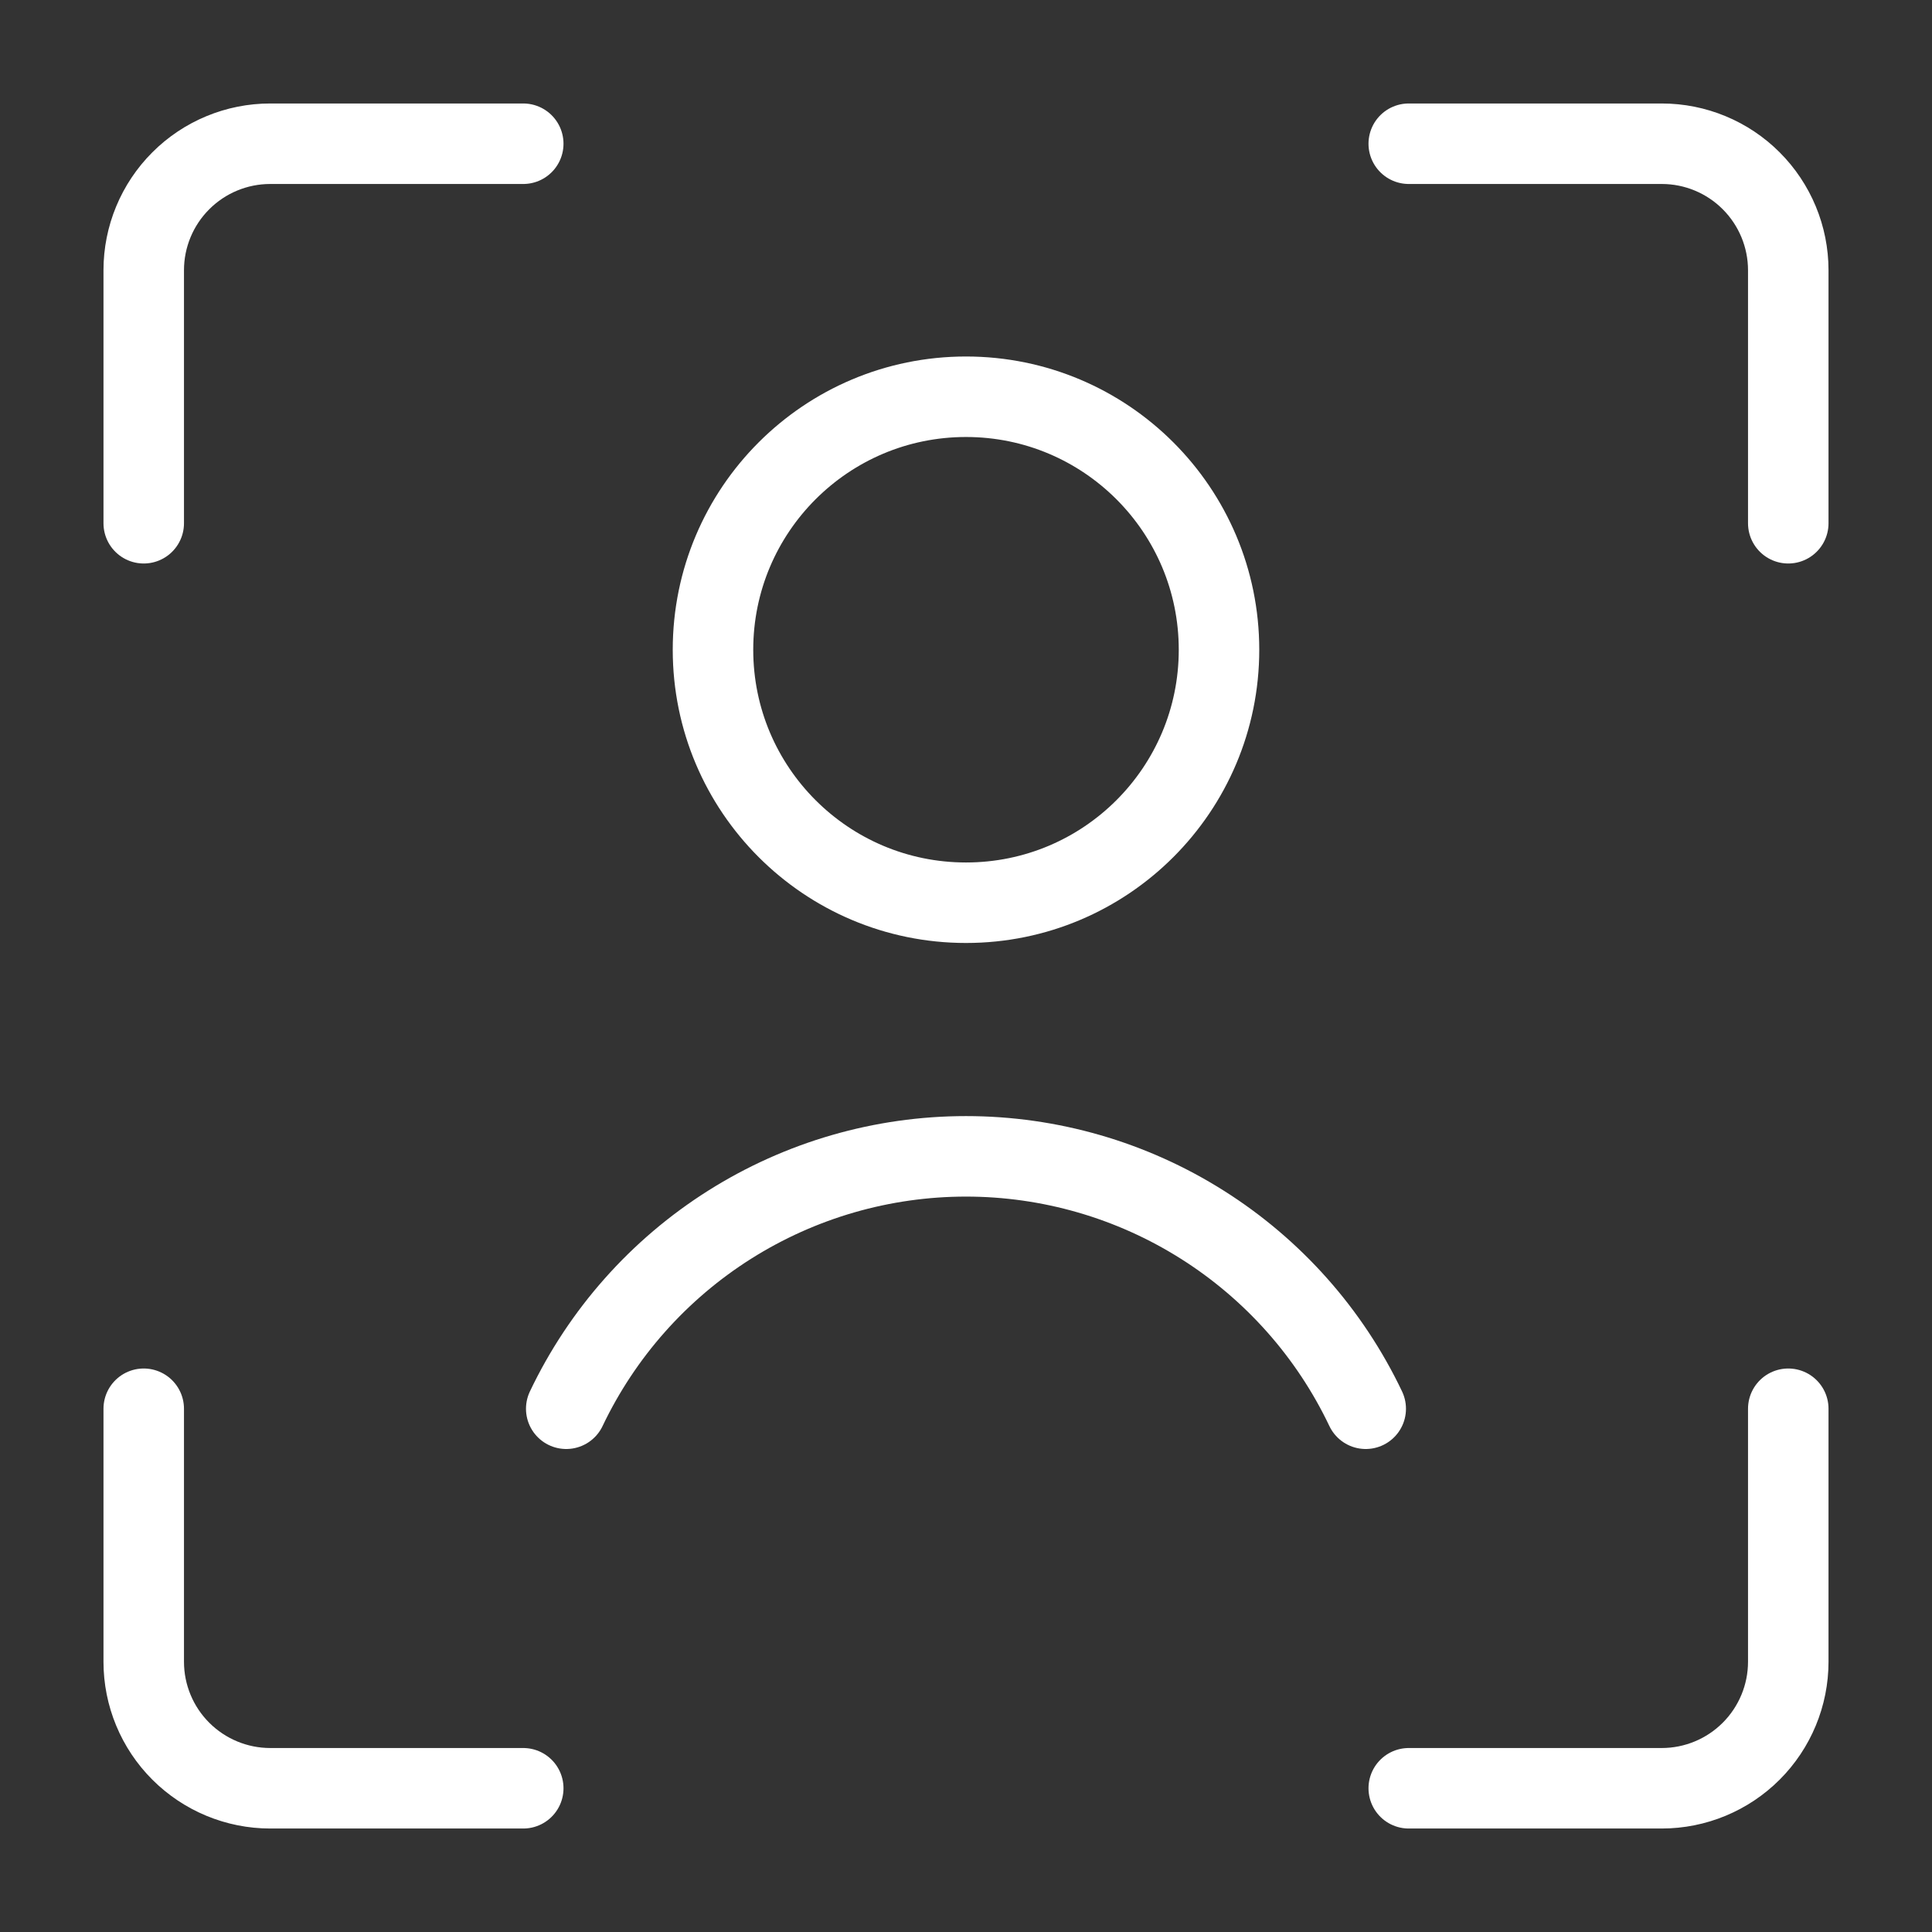
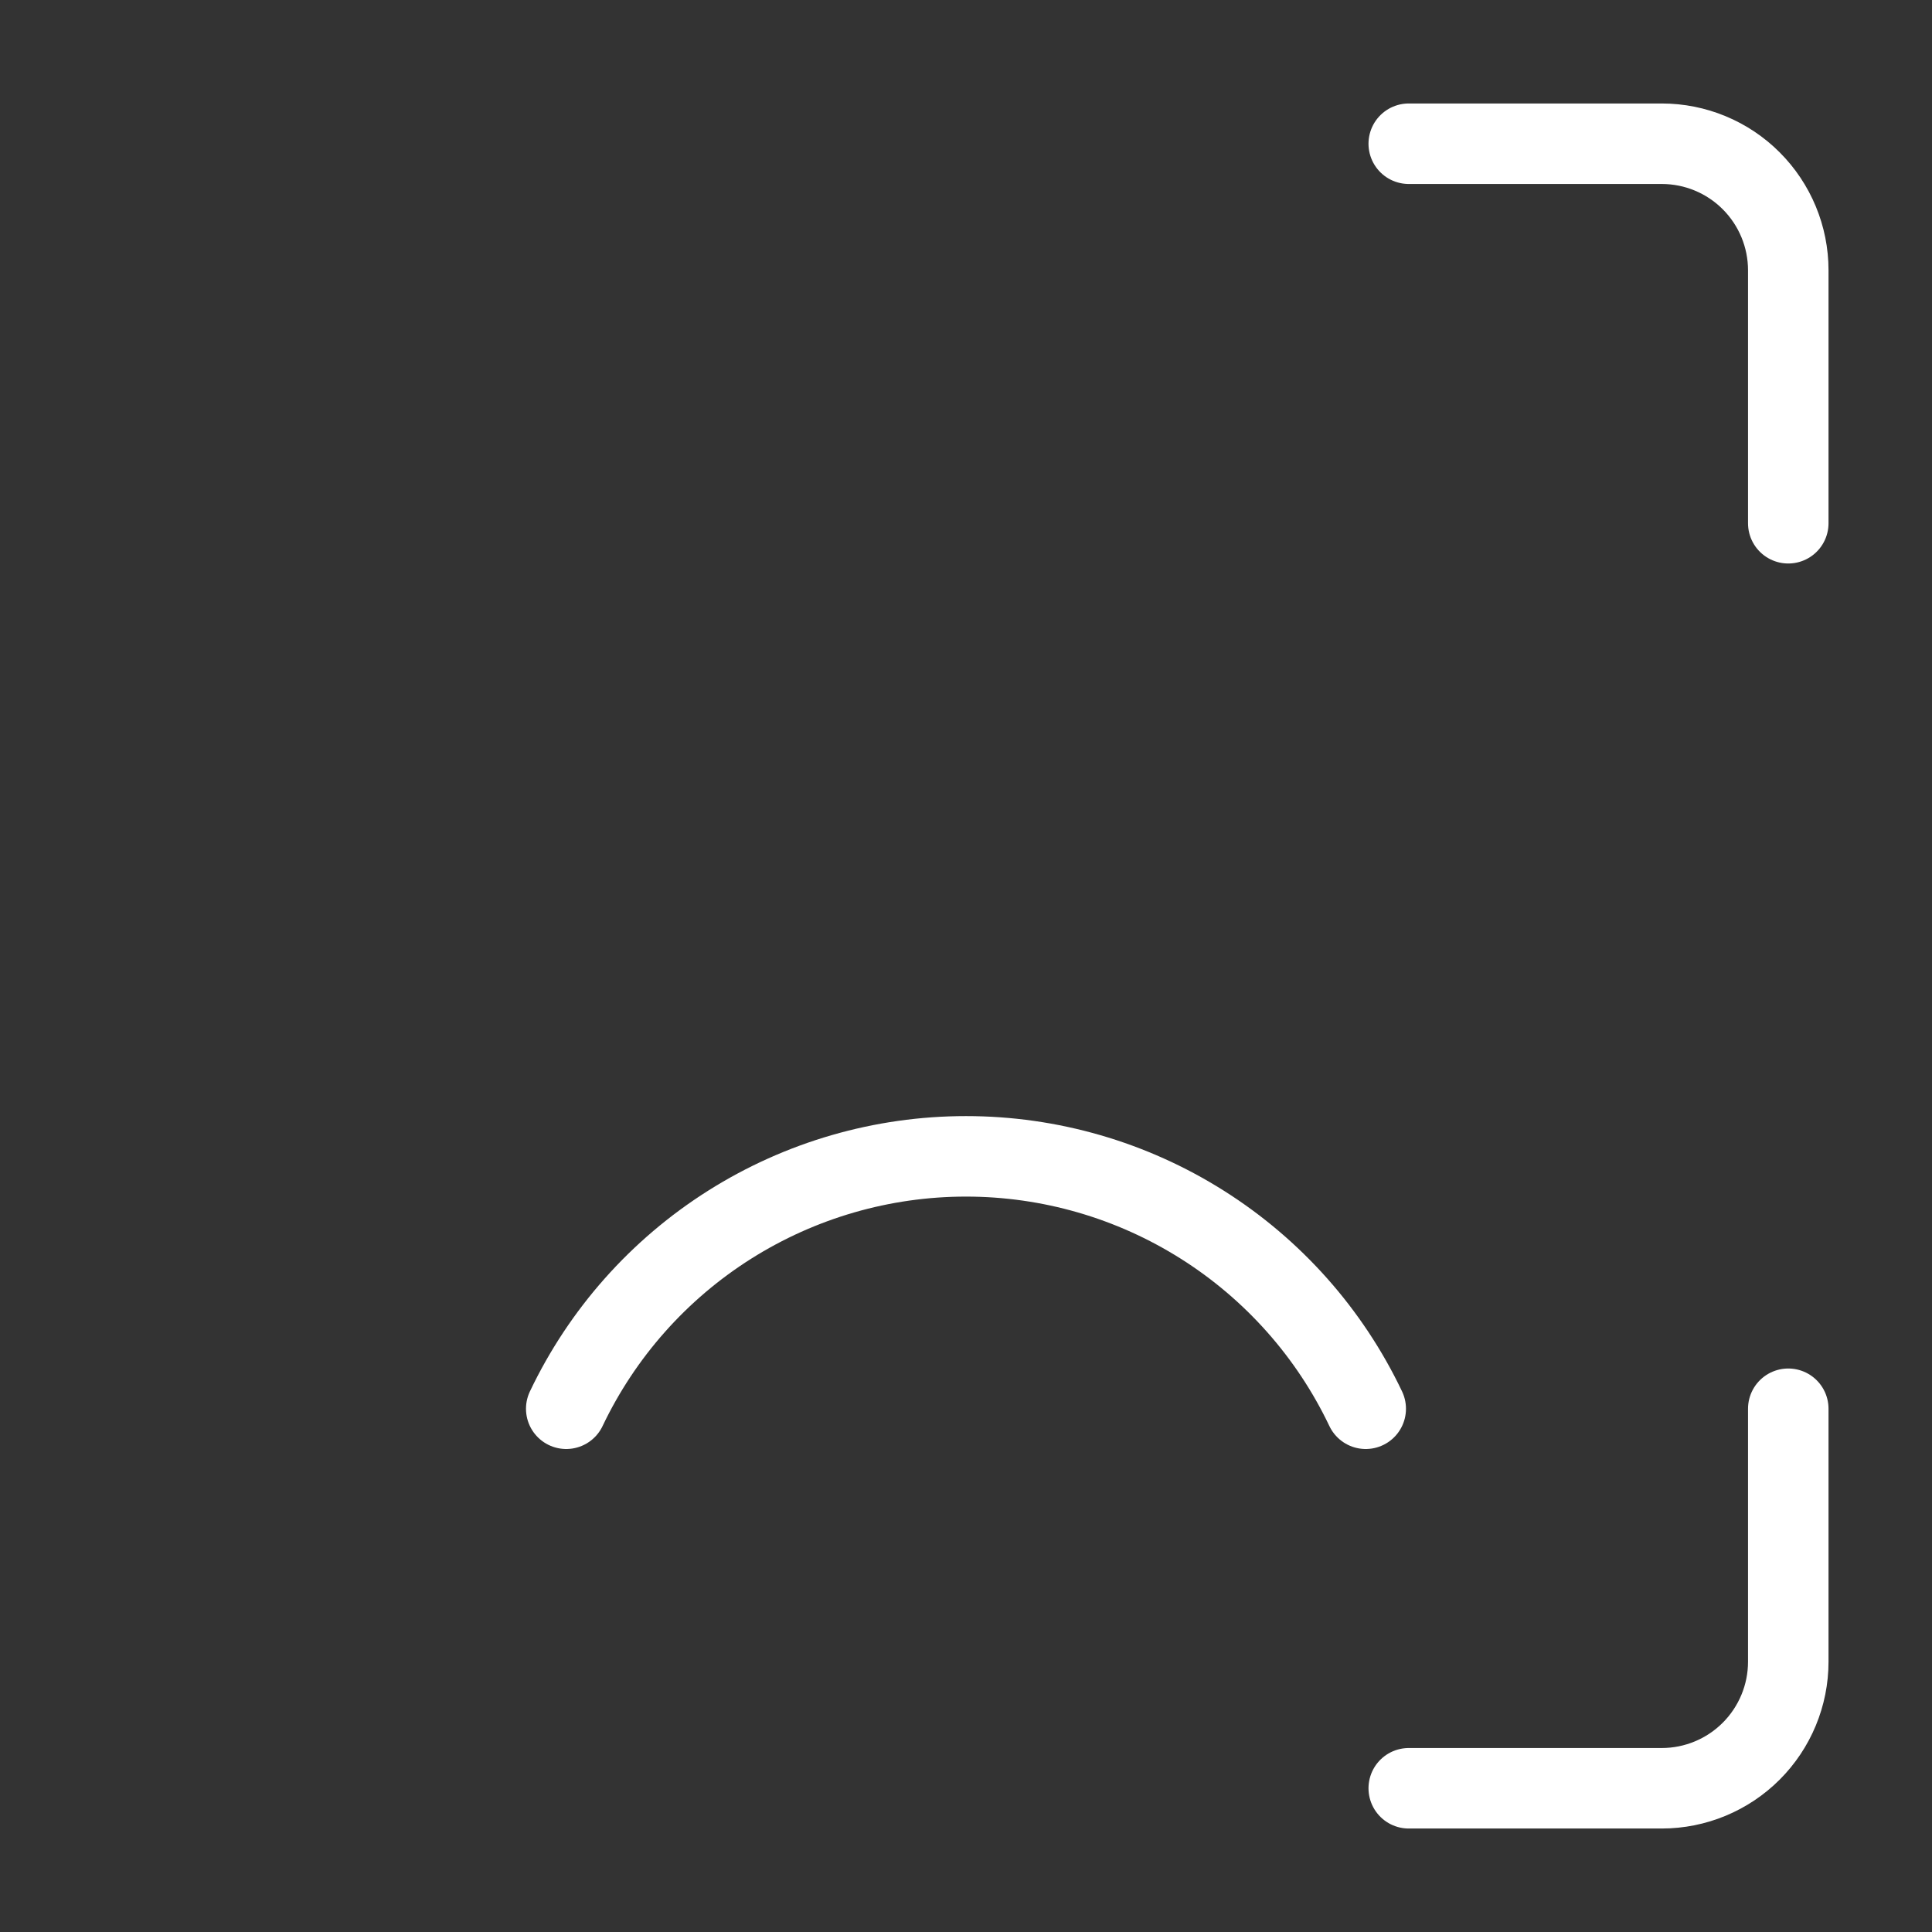
<svg xmlns="http://www.w3.org/2000/svg" width="48" height="48" viewBox="0 0 48 48" fill="none">
  <rect x="0" y="0" width="48" height="48" fill="#333333" stroke="none" />
  <g clip-path="url(#clip0_39_410)">
    <path d="M44.429 35V41.286C44.429 42.119 44.097 42.919 43.508 43.508C42.919 44.097 42.119 44.429 41.286 44.429H35" stroke="white" stroke-width="2" stroke-linecap="round" stroke-linejoin="round" />
    <path d="M35 3.571H41.286C42.119 3.571 42.919 3.902 43.508 4.492C44.097 5.081 44.429 5.881 44.429 6.714V13" stroke="white" stroke-width="2" stroke-linecap="round" stroke-linejoin="round" />
-     <path d="M3.571 13V6.714C3.571 5.881 3.902 5.081 4.492 4.492C5.081 3.902 5.881 3.571 6.714 3.571H13" stroke="white" stroke-width="2" stroke-linecap="round" stroke-linejoin="round" />
-     <path d="M13 44.429H6.714C5.881 44.429 5.081 44.097 4.492 43.508C3.902 42.919 3.571 42.119 3.571 41.286V35" stroke="white" stroke-width="2" stroke-linecap="round" stroke-linejoin="round" />
-     <path d="M24 22.428C27.472 22.428 30.286 19.614 30.286 16.143C30.286 12.671 27.472 9.857 24 9.857C20.529 9.857 17.714 12.671 17.714 16.143C17.714 19.614 20.529 22.428 24 22.428Z" stroke="white" stroke-width="2" stroke-linecap="round" stroke-linejoin="round" />
    <path d="M33.931 35C33.038 33.123 31.63 31.538 29.872 30.428C28.115 29.318 26.079 28.729 24 28.729C21.921 28.729 19.885 29.318 18.127 30.428C16.369 31.538 14.962 33.123 14.068 35" stroke="white" stroke-width="2" stroke-linecap="round" stroke-linejoin="round" />
  </g>
  <defs>
    <clipPath id="clip0_39_410">
      <rect width="44" height="44" fill="white" transform="translate(2 2)" />
    </clipPath>
  </defs>
</svg>